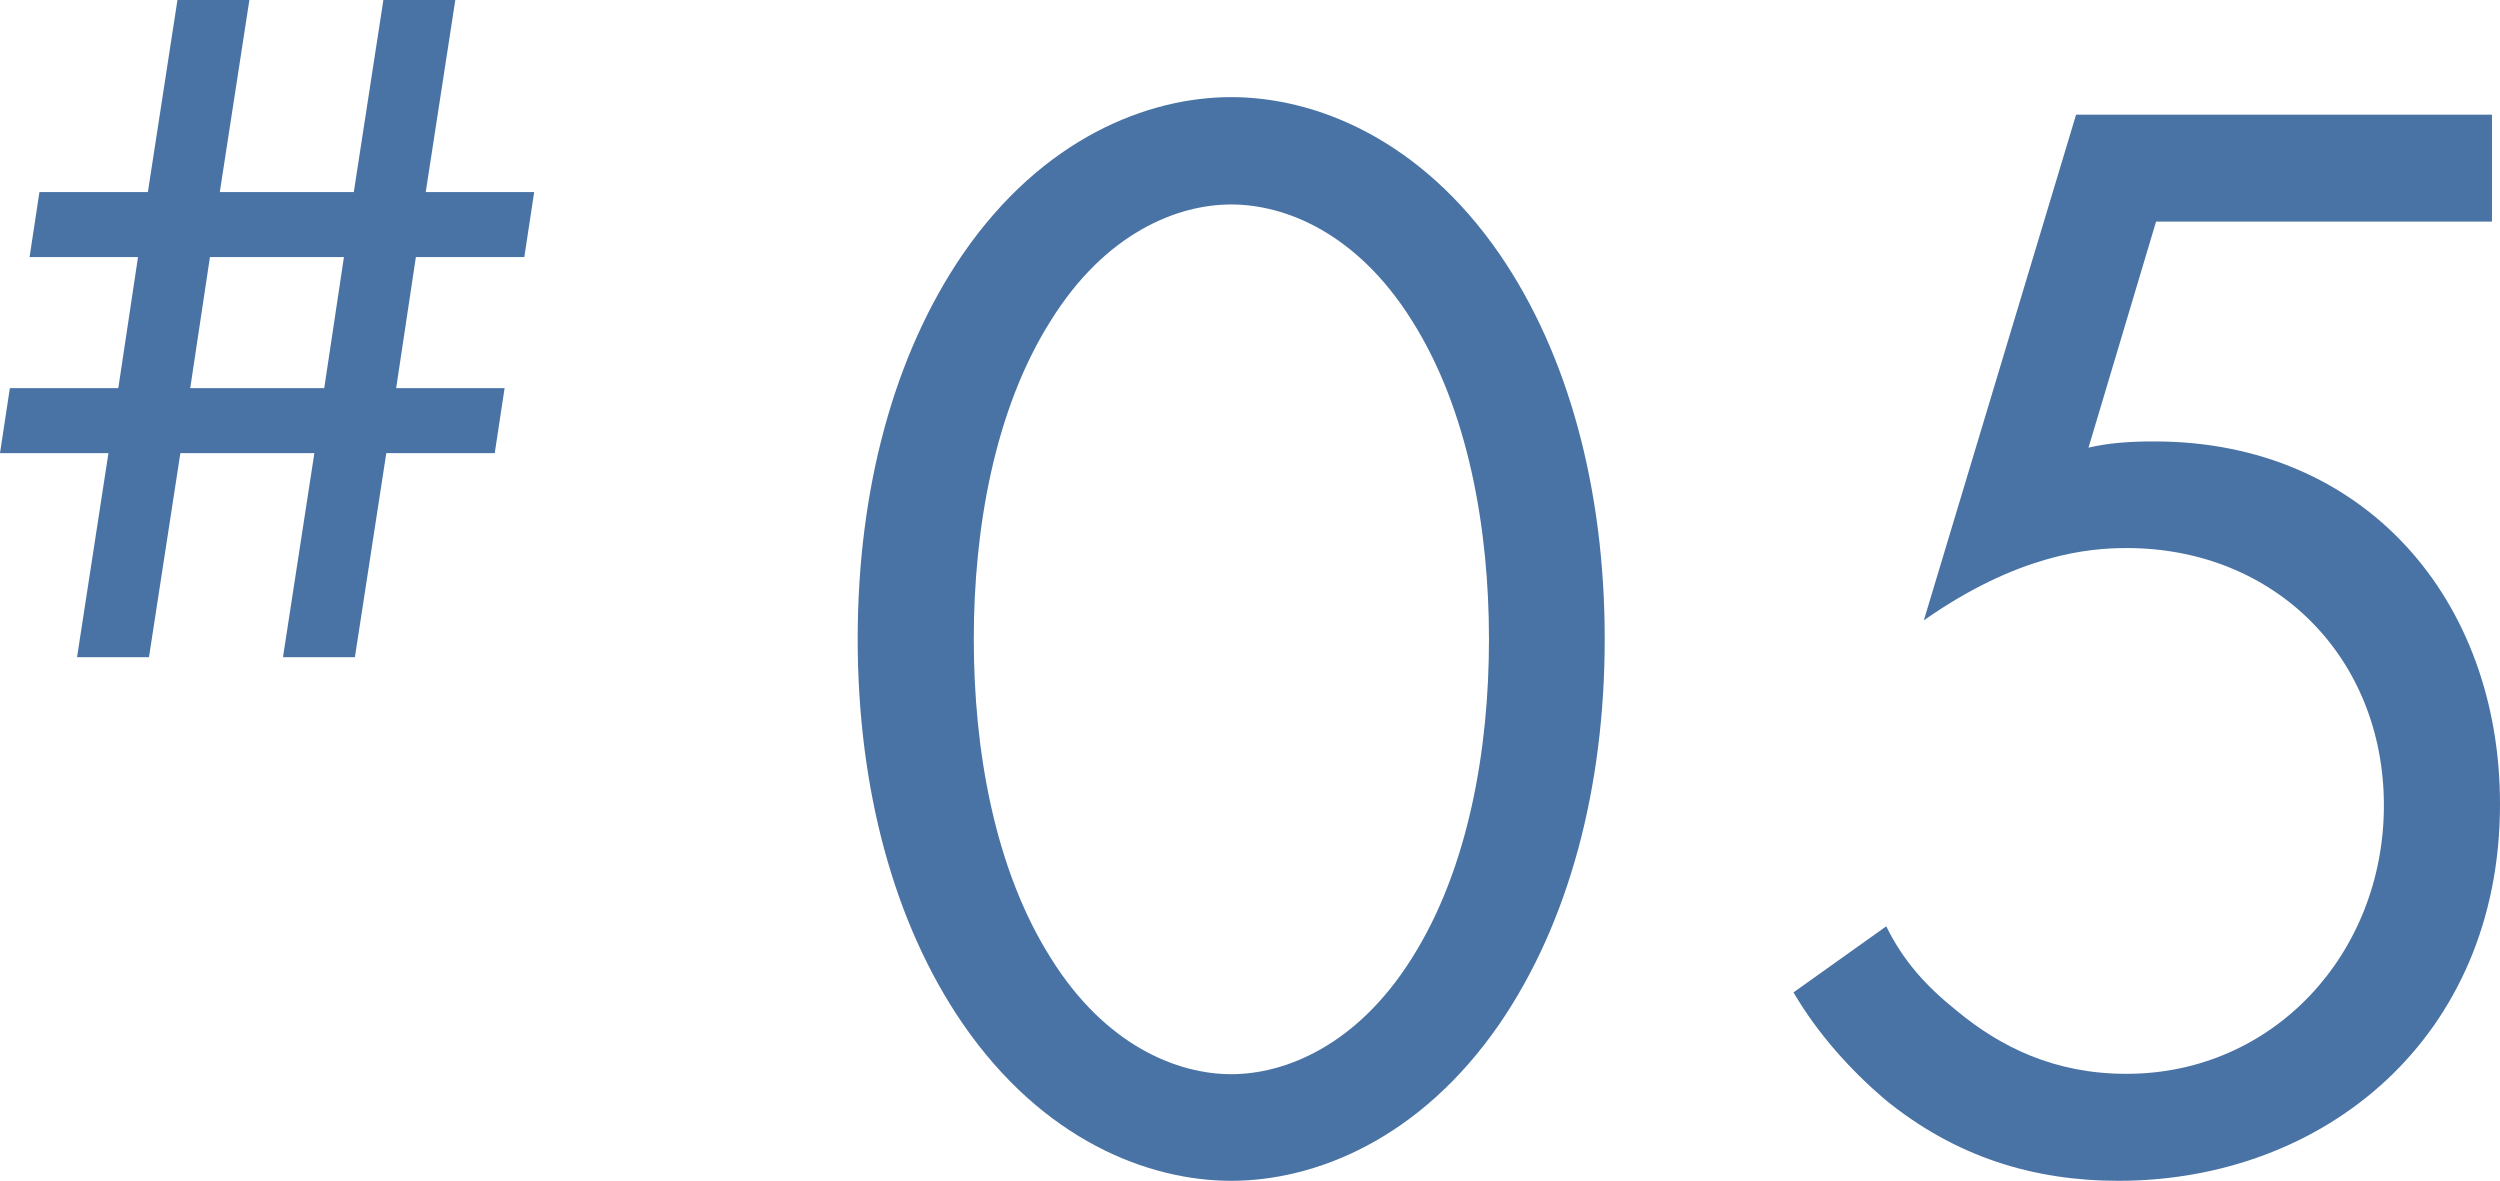
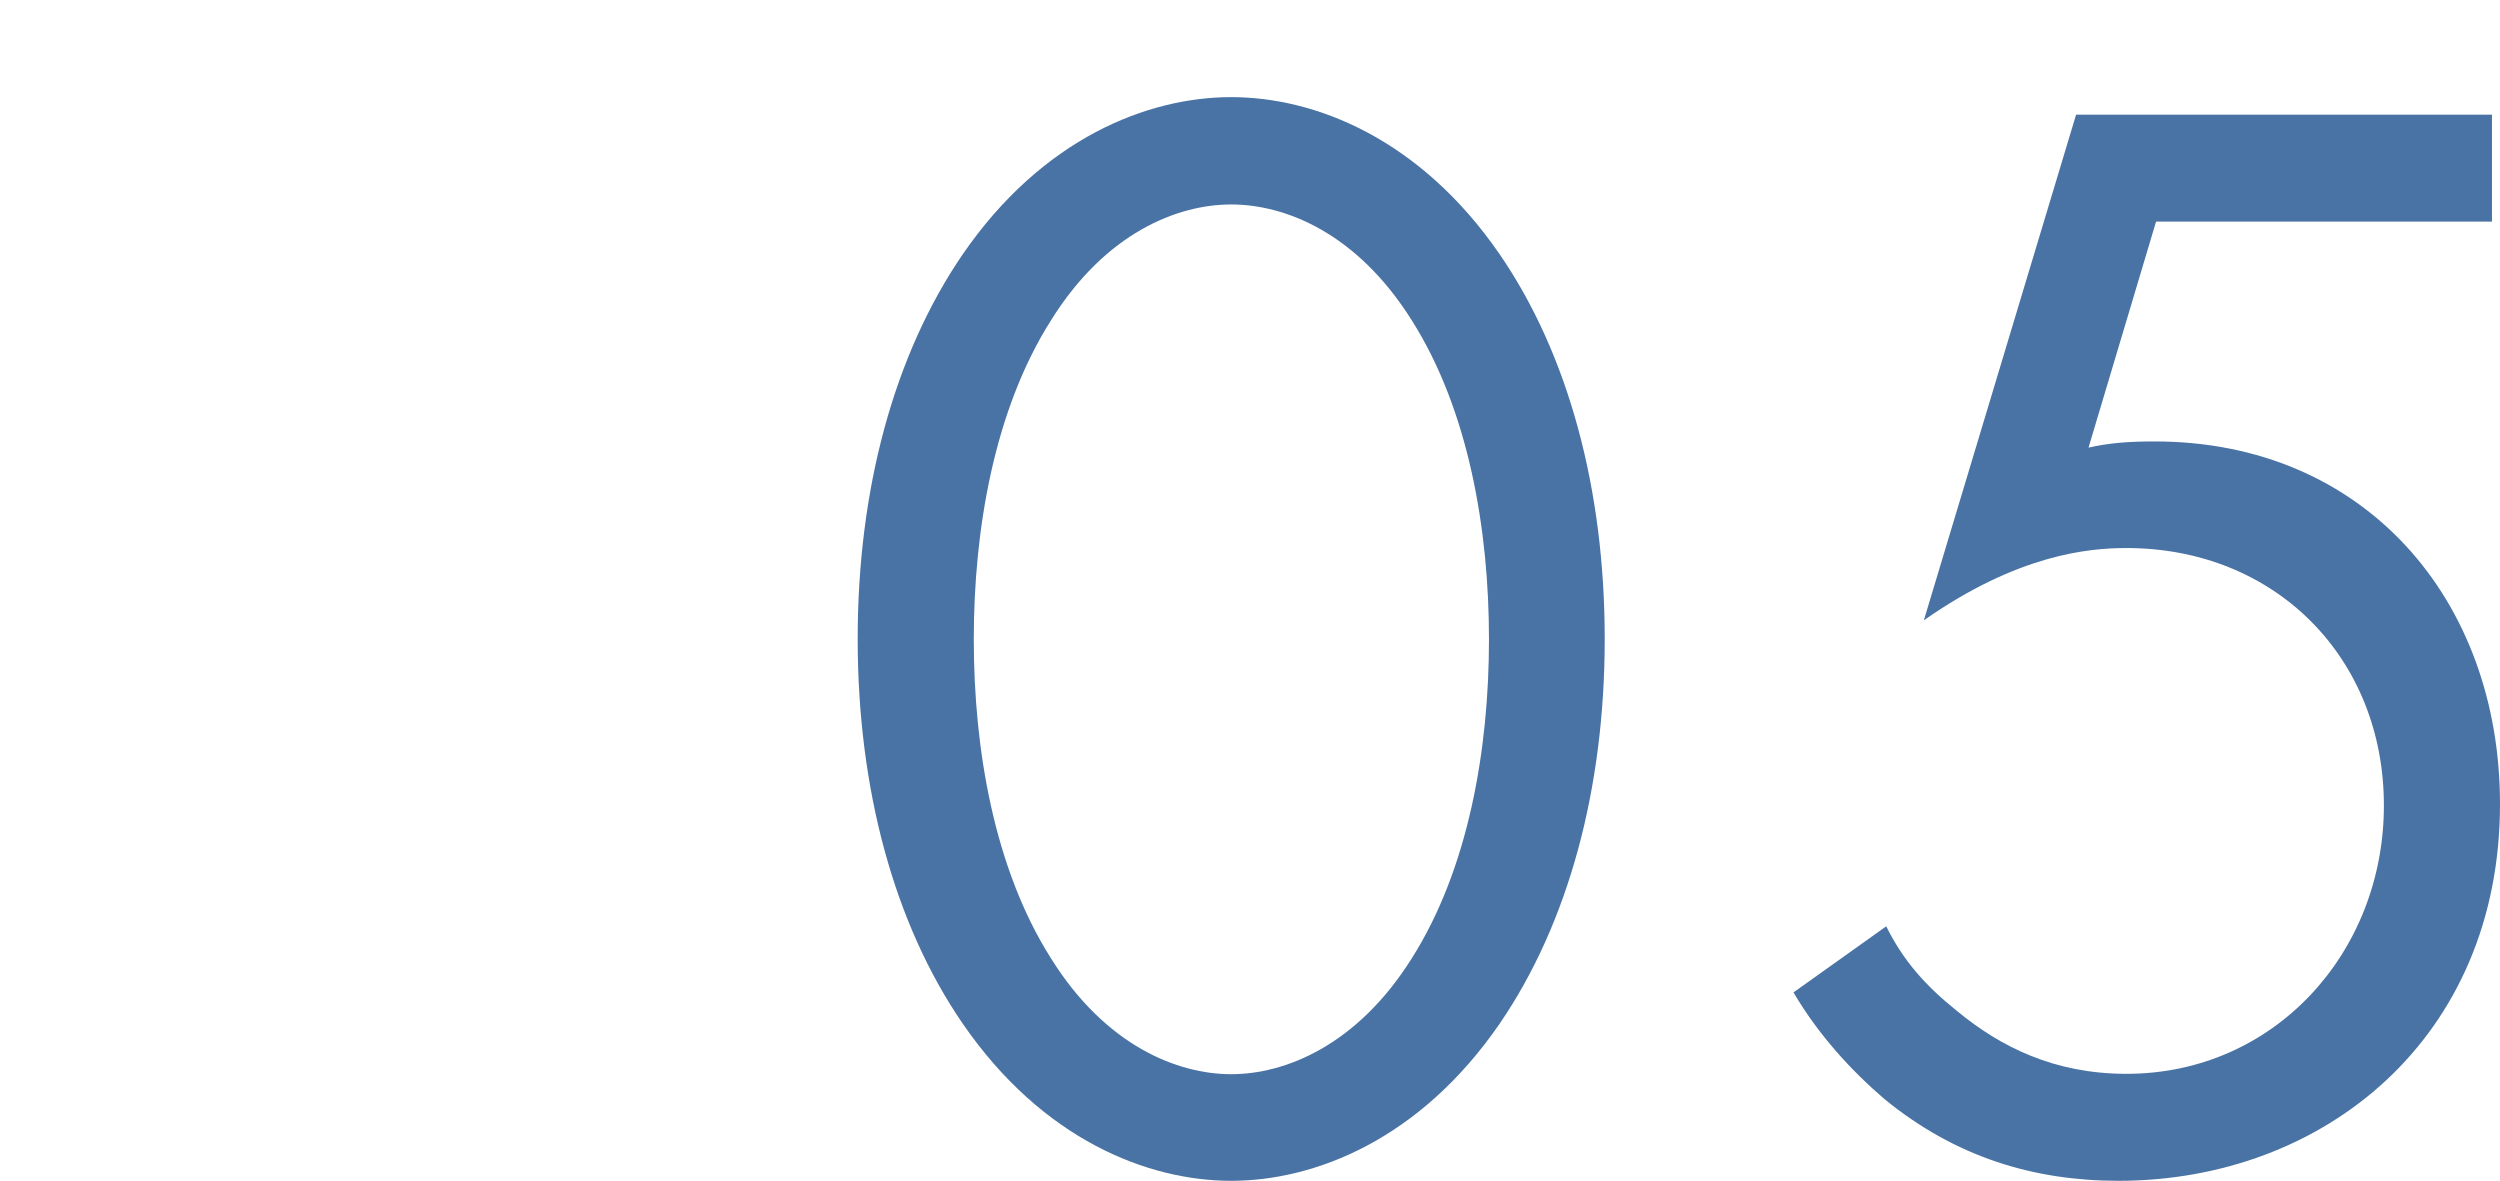
<svg xmlns="http://www.w3.org/2000/svg" id="_レイヤー_2" data-name="レイヤー 2" viewBox="0 0 68.47 32.34">
  <defs>
    <style>
      .cls-1 {
        fill: #4973a5;
      }
    </style>
  </defs>
  <g id="_レイヤー_1-2" data-name="レイヤー 1">
    <g>
      <g>
        <path class="cls-1" d="M26.37,28.04c-1.89-2.75-2.88-6.45-2.88-10.54s.99-7.78,2.88-10.54c2.19-3.18,5.07-4.3,7.35-4.3s5.16,1.12,7.35,4.3c1.89,2.75,2.88,6.45,2.88,10.54s-.99,7.78-2.88,10.54c-2.19,3.18-5.07,4.3-7.35,4.3s-5.16-1.12-7.35-4.3Zm2.41-19.26c-1.55,2.45-2.11,5.72-2.11,8.73s.56,6.28,2.11,8.73c1.5,2.41,3.48,3.18,4.94,3.18s3.44-.77,4.95-3.18c1.55-2.45,2.11-5.72,2.11-8.73s-.56-6.28-2.11-8.73c-1.51-2.41-3.48-3.18-4.95-3.18s-3.44,.77-4.94,3.18Z" />
        <path class="cls-1" d="M68.25,6.07h-9.2l-1.85,6.19c.56-.13,1.12-.17,1.81-.17,5.76,0,9.46,4.34,9.46,9.93,0,6.41-4.82,10.32-10.45,10.32-2.32,0-4.47-.65-6.41-2.24-.9-.77-1.81-1.76-2.49-2.92l2.54-1.81c.47,.95,1.08,1.63,1.94,2.32,1.2,.99,2.67,1.72,4.64,1.72,4.04,0,7.05-3.31,7.05-7.35s-2.97-7.05-7.05-7.05c-1.03,0-2.97,.17-5.55,1.98l4.17-13.85h11.39v2.92Z" />
      </g>
-       <path class="cls-1" d="M7.75,18l.86-5.59h-3.67l-.86,5.59h-1.97l.86-5.59H0l.27-1.78H3.24l.54-3.59H.81l.27-1.78h2.97L4.86,0h1.97l-.81,5.26h3.67l.81-5.26h1.97l-.81,5.26h2.97l-.27,1.78h-2.97l-.54,3.59h2.97l-.27,1.78h-2.97l-.86,5.59h-1.97Zm1.67-10.96h-3.67l-.54,3.59h3.67l.54-3.59Z" />
    </g>
  </g>
</svg>